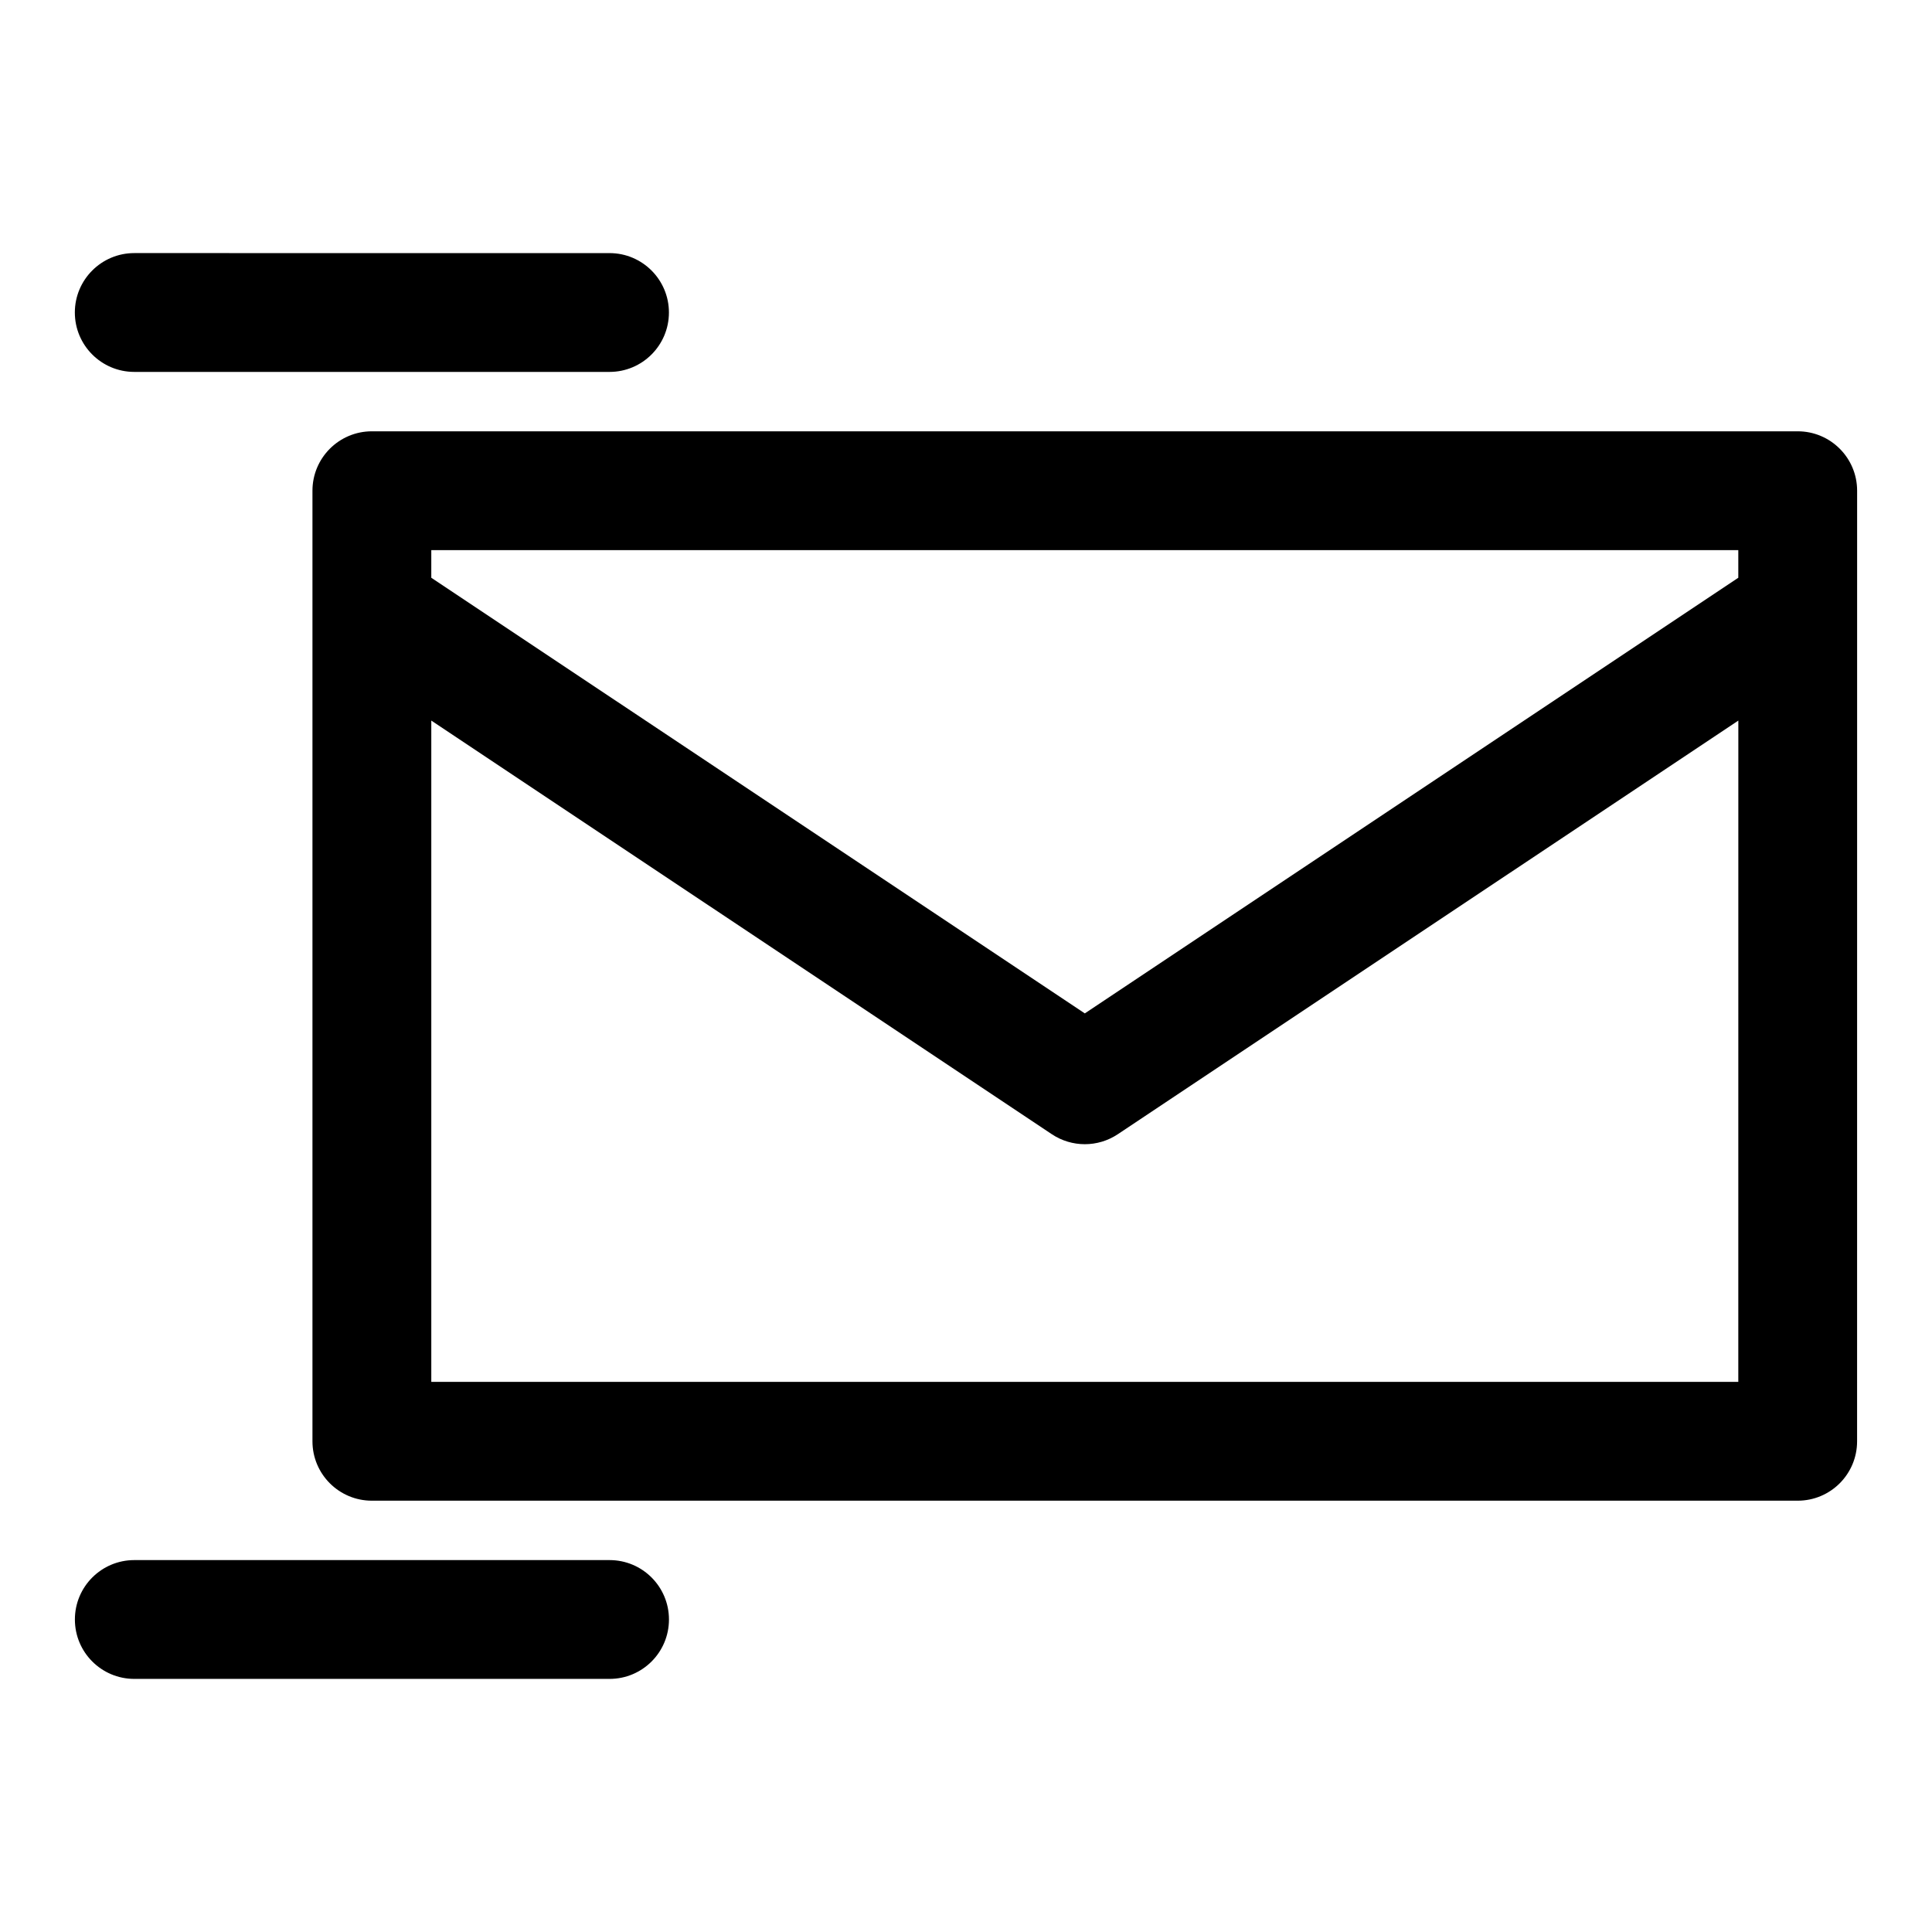
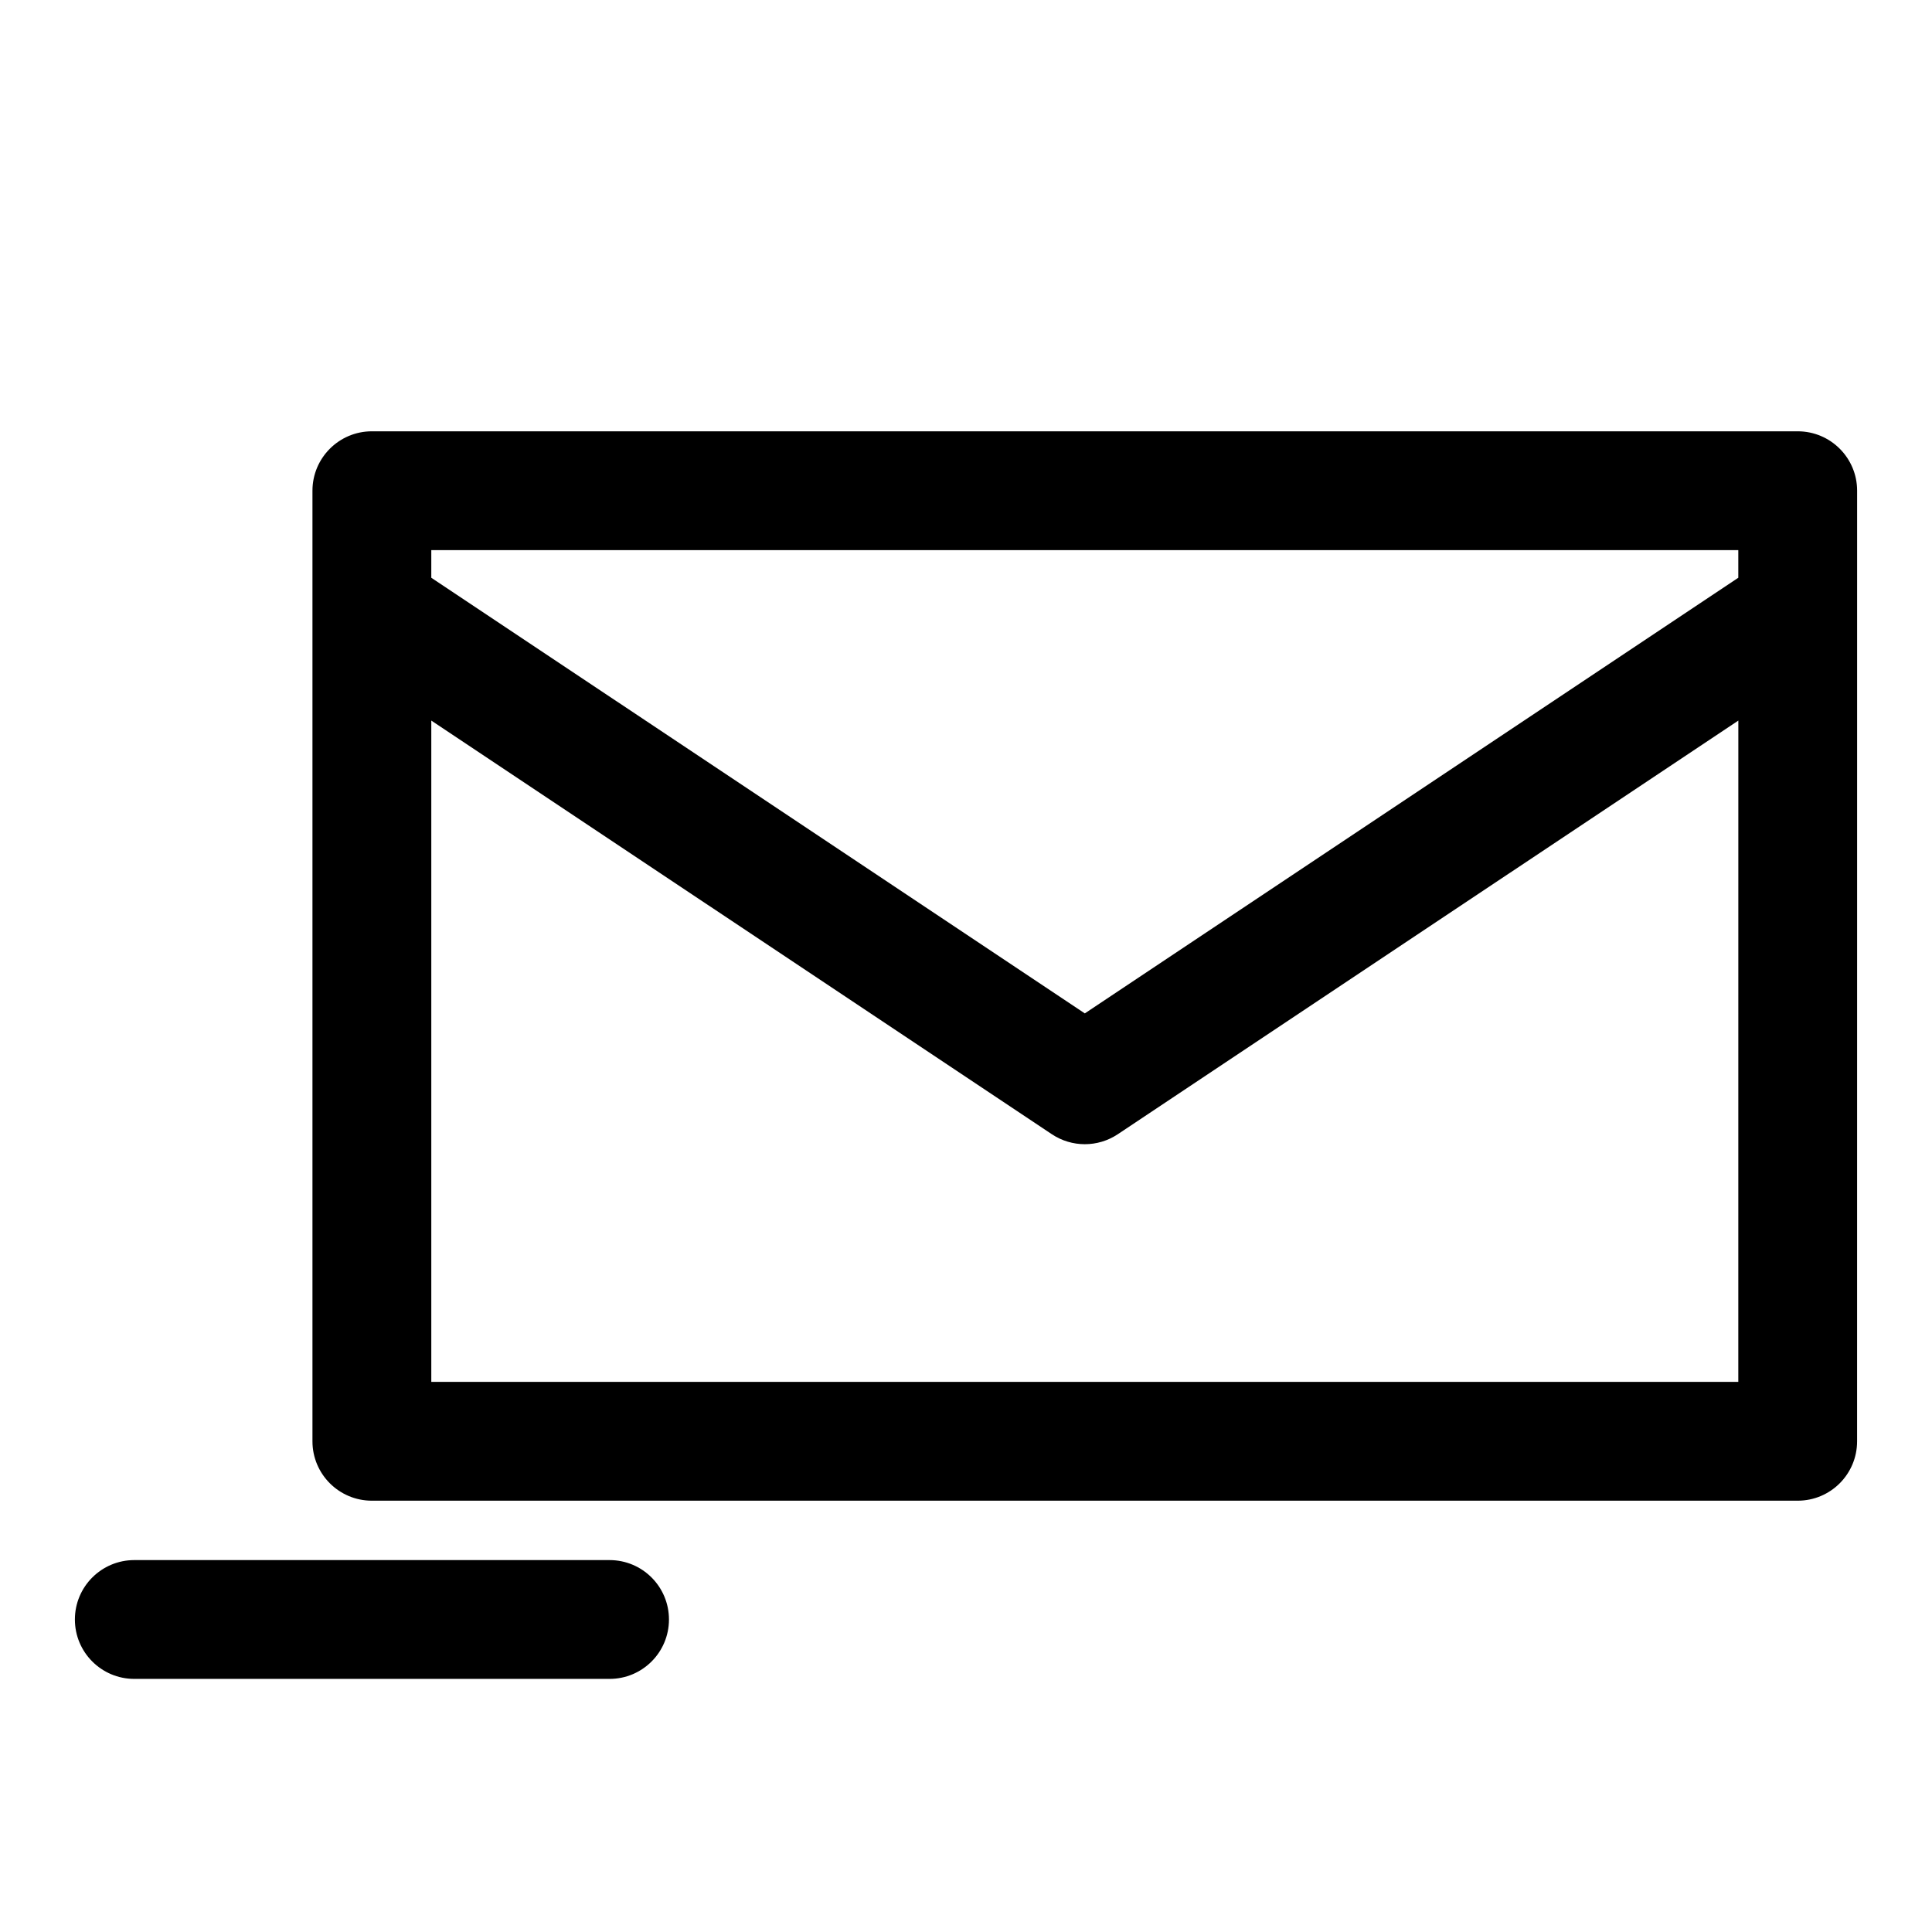
<svg xmlns="http://www.w3.org/2000/svg" fill="#000000" width="800px" height="800px" version="1.1" viewBox="144 144 512 512">
  <g>
    <path d="m620.41 258.3h-377.86c-8.691 0-15.746 7.055-15.746 15.746v251.91c0 8.707 7.055 15.742 15.742 15.742h377.86c8.707 0 15.742-7.039 15.742-15.742l0.008-251.91c0-8.691-7.039-15.746-15.746-15.746zm-15.742 251.91h-346.37v-175.25l164.45 109.62c2.648 1.762 5.703 2.644 8.742 2.644 3.039 0 6.094-0.883 8.738-2.644l164.45-109.62zm0-213.1-173.18 115.45-173.19-115.45v-7.32h346.37z" />
-     <path d="m179.58 242.56h125.95c8.691 0 15.742-7.055 15.742-15.742 0-8.691-7.055-15.742-15.742-15.742l-125.95-0.004c-8.691 0-15.746 7.055-15.746 15.742 0 8.691 7.055 15.746 15.746 15.746z" />
    <path d="m305.54 557.44h-125.95c-8.691 0-15.742 7.039-15.742 15.742 0 8.707 7.055 15.742 15.742 15.742h125.95c8.691 0 15.742-7.039 15.742-15.742 0-8.703-7.051-15.742-15.742-15.742z" />
  </g>
</svg>